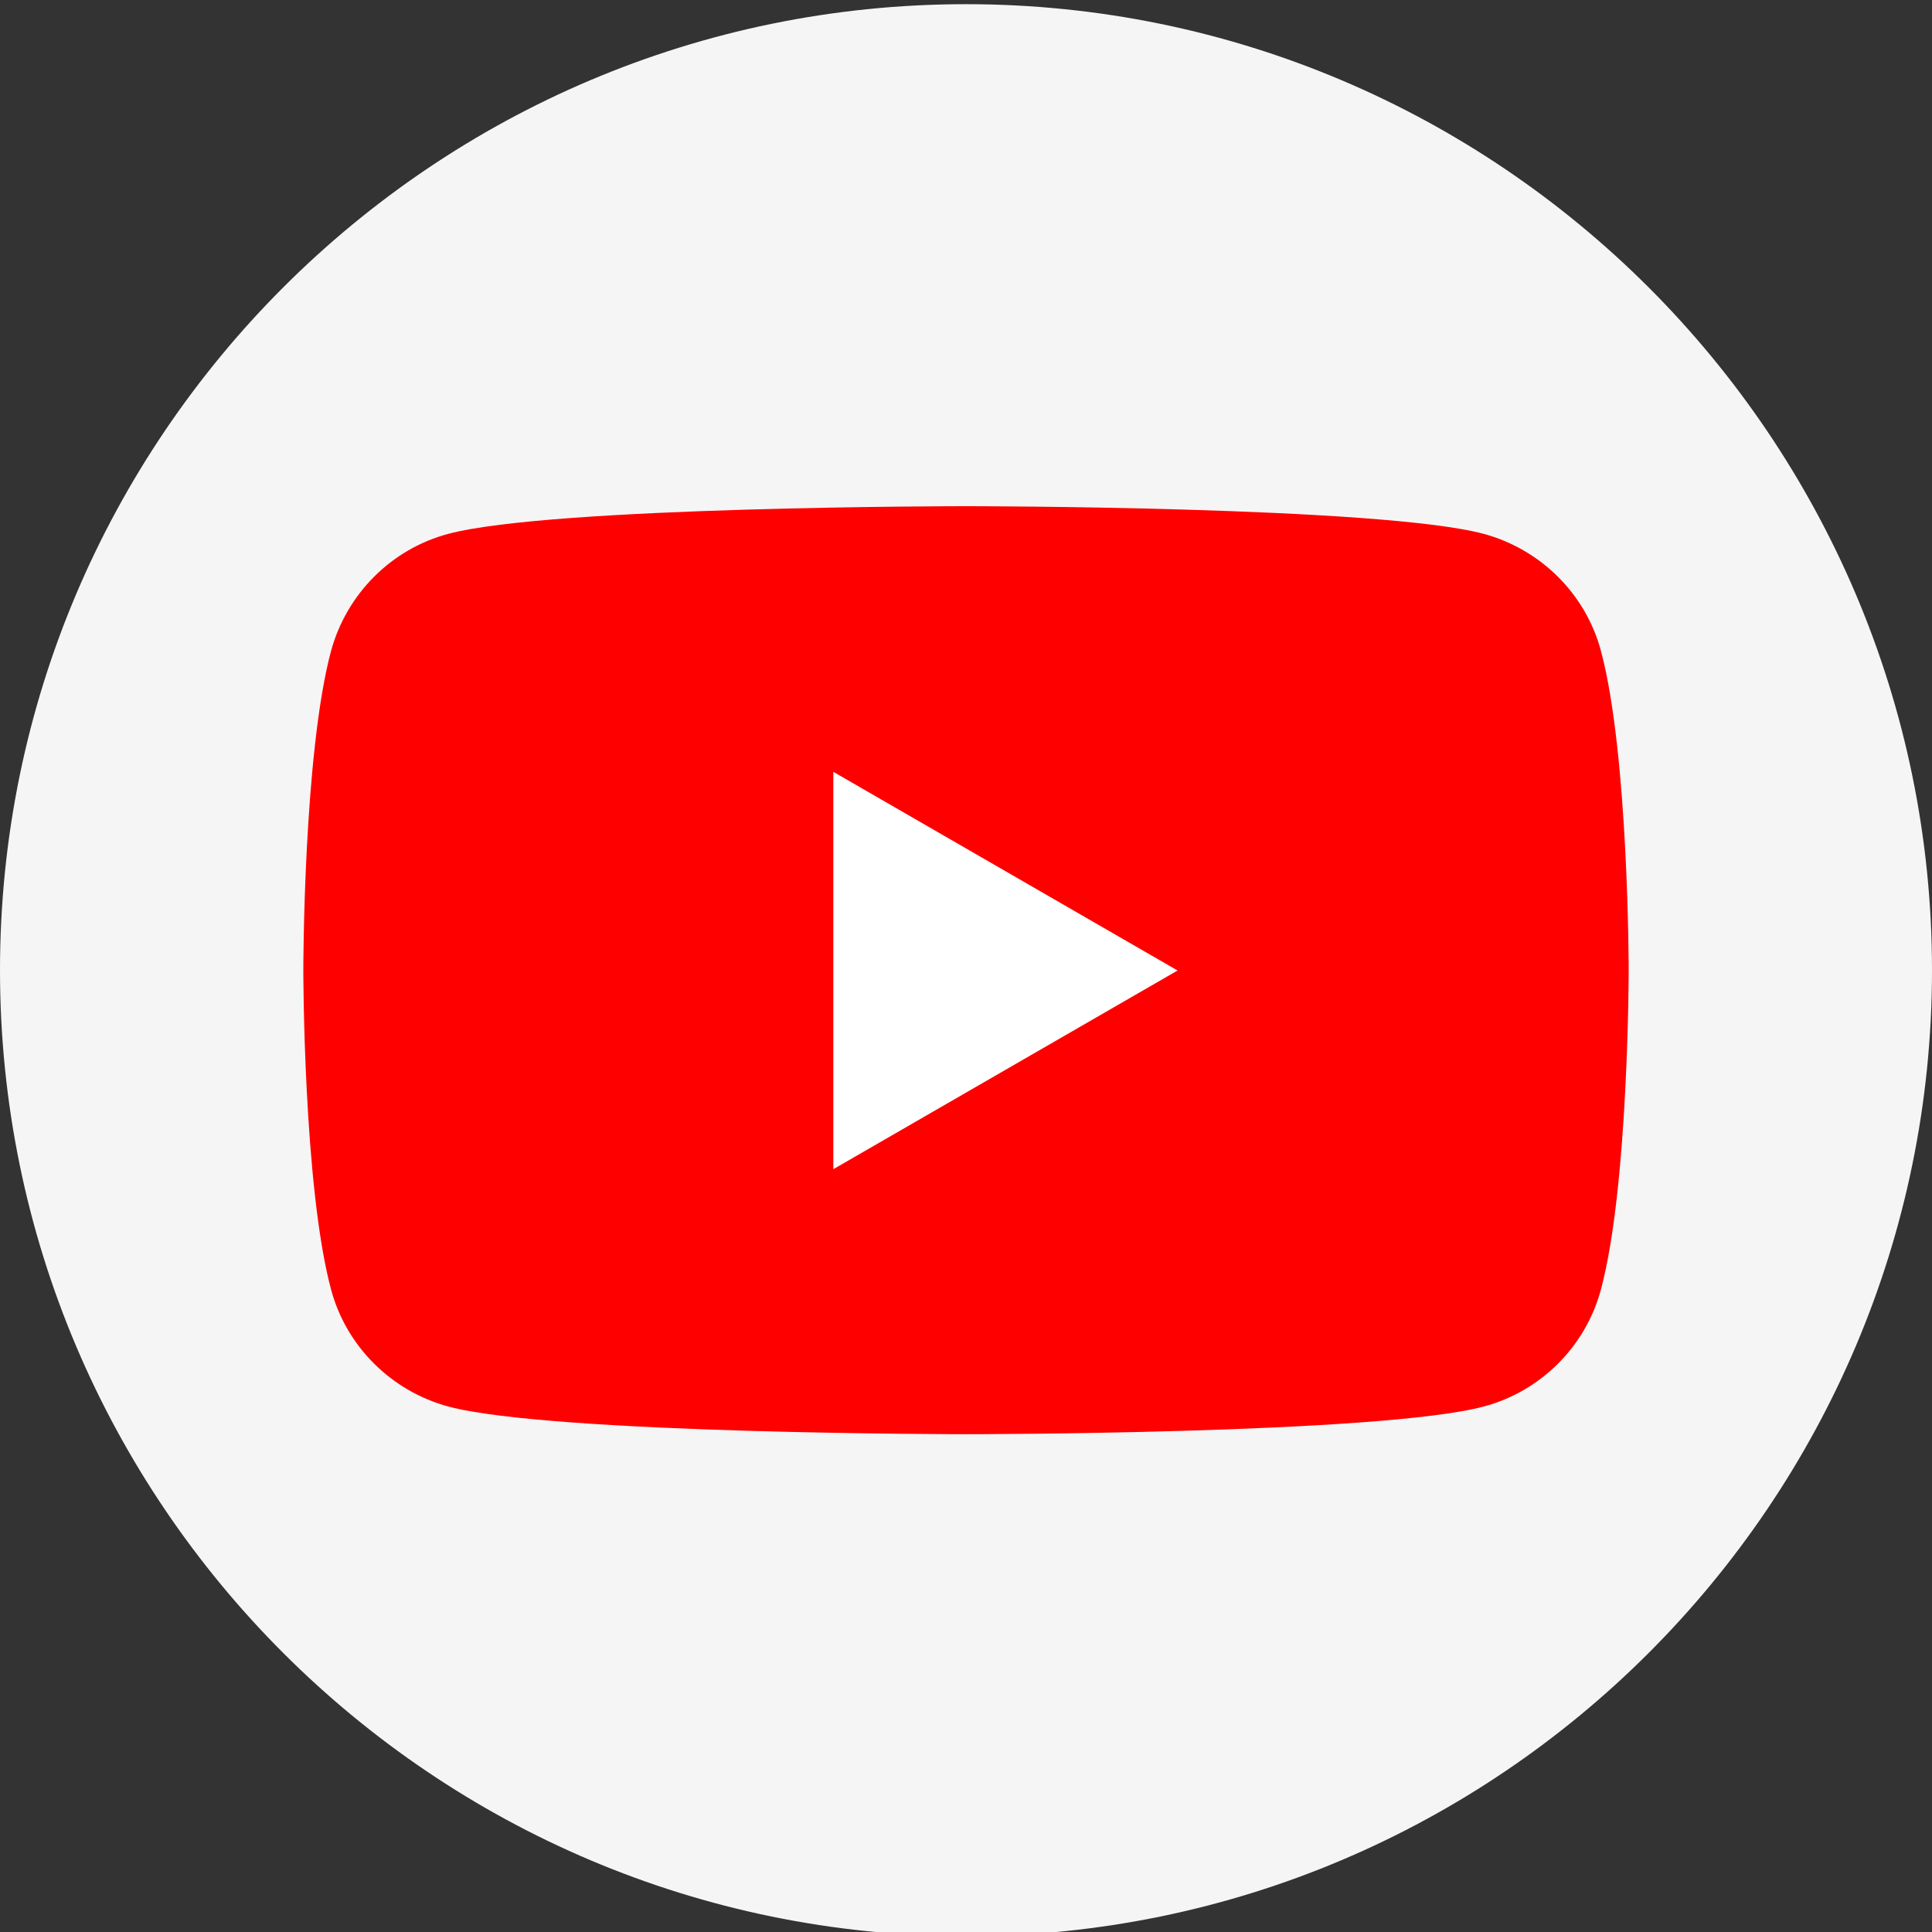
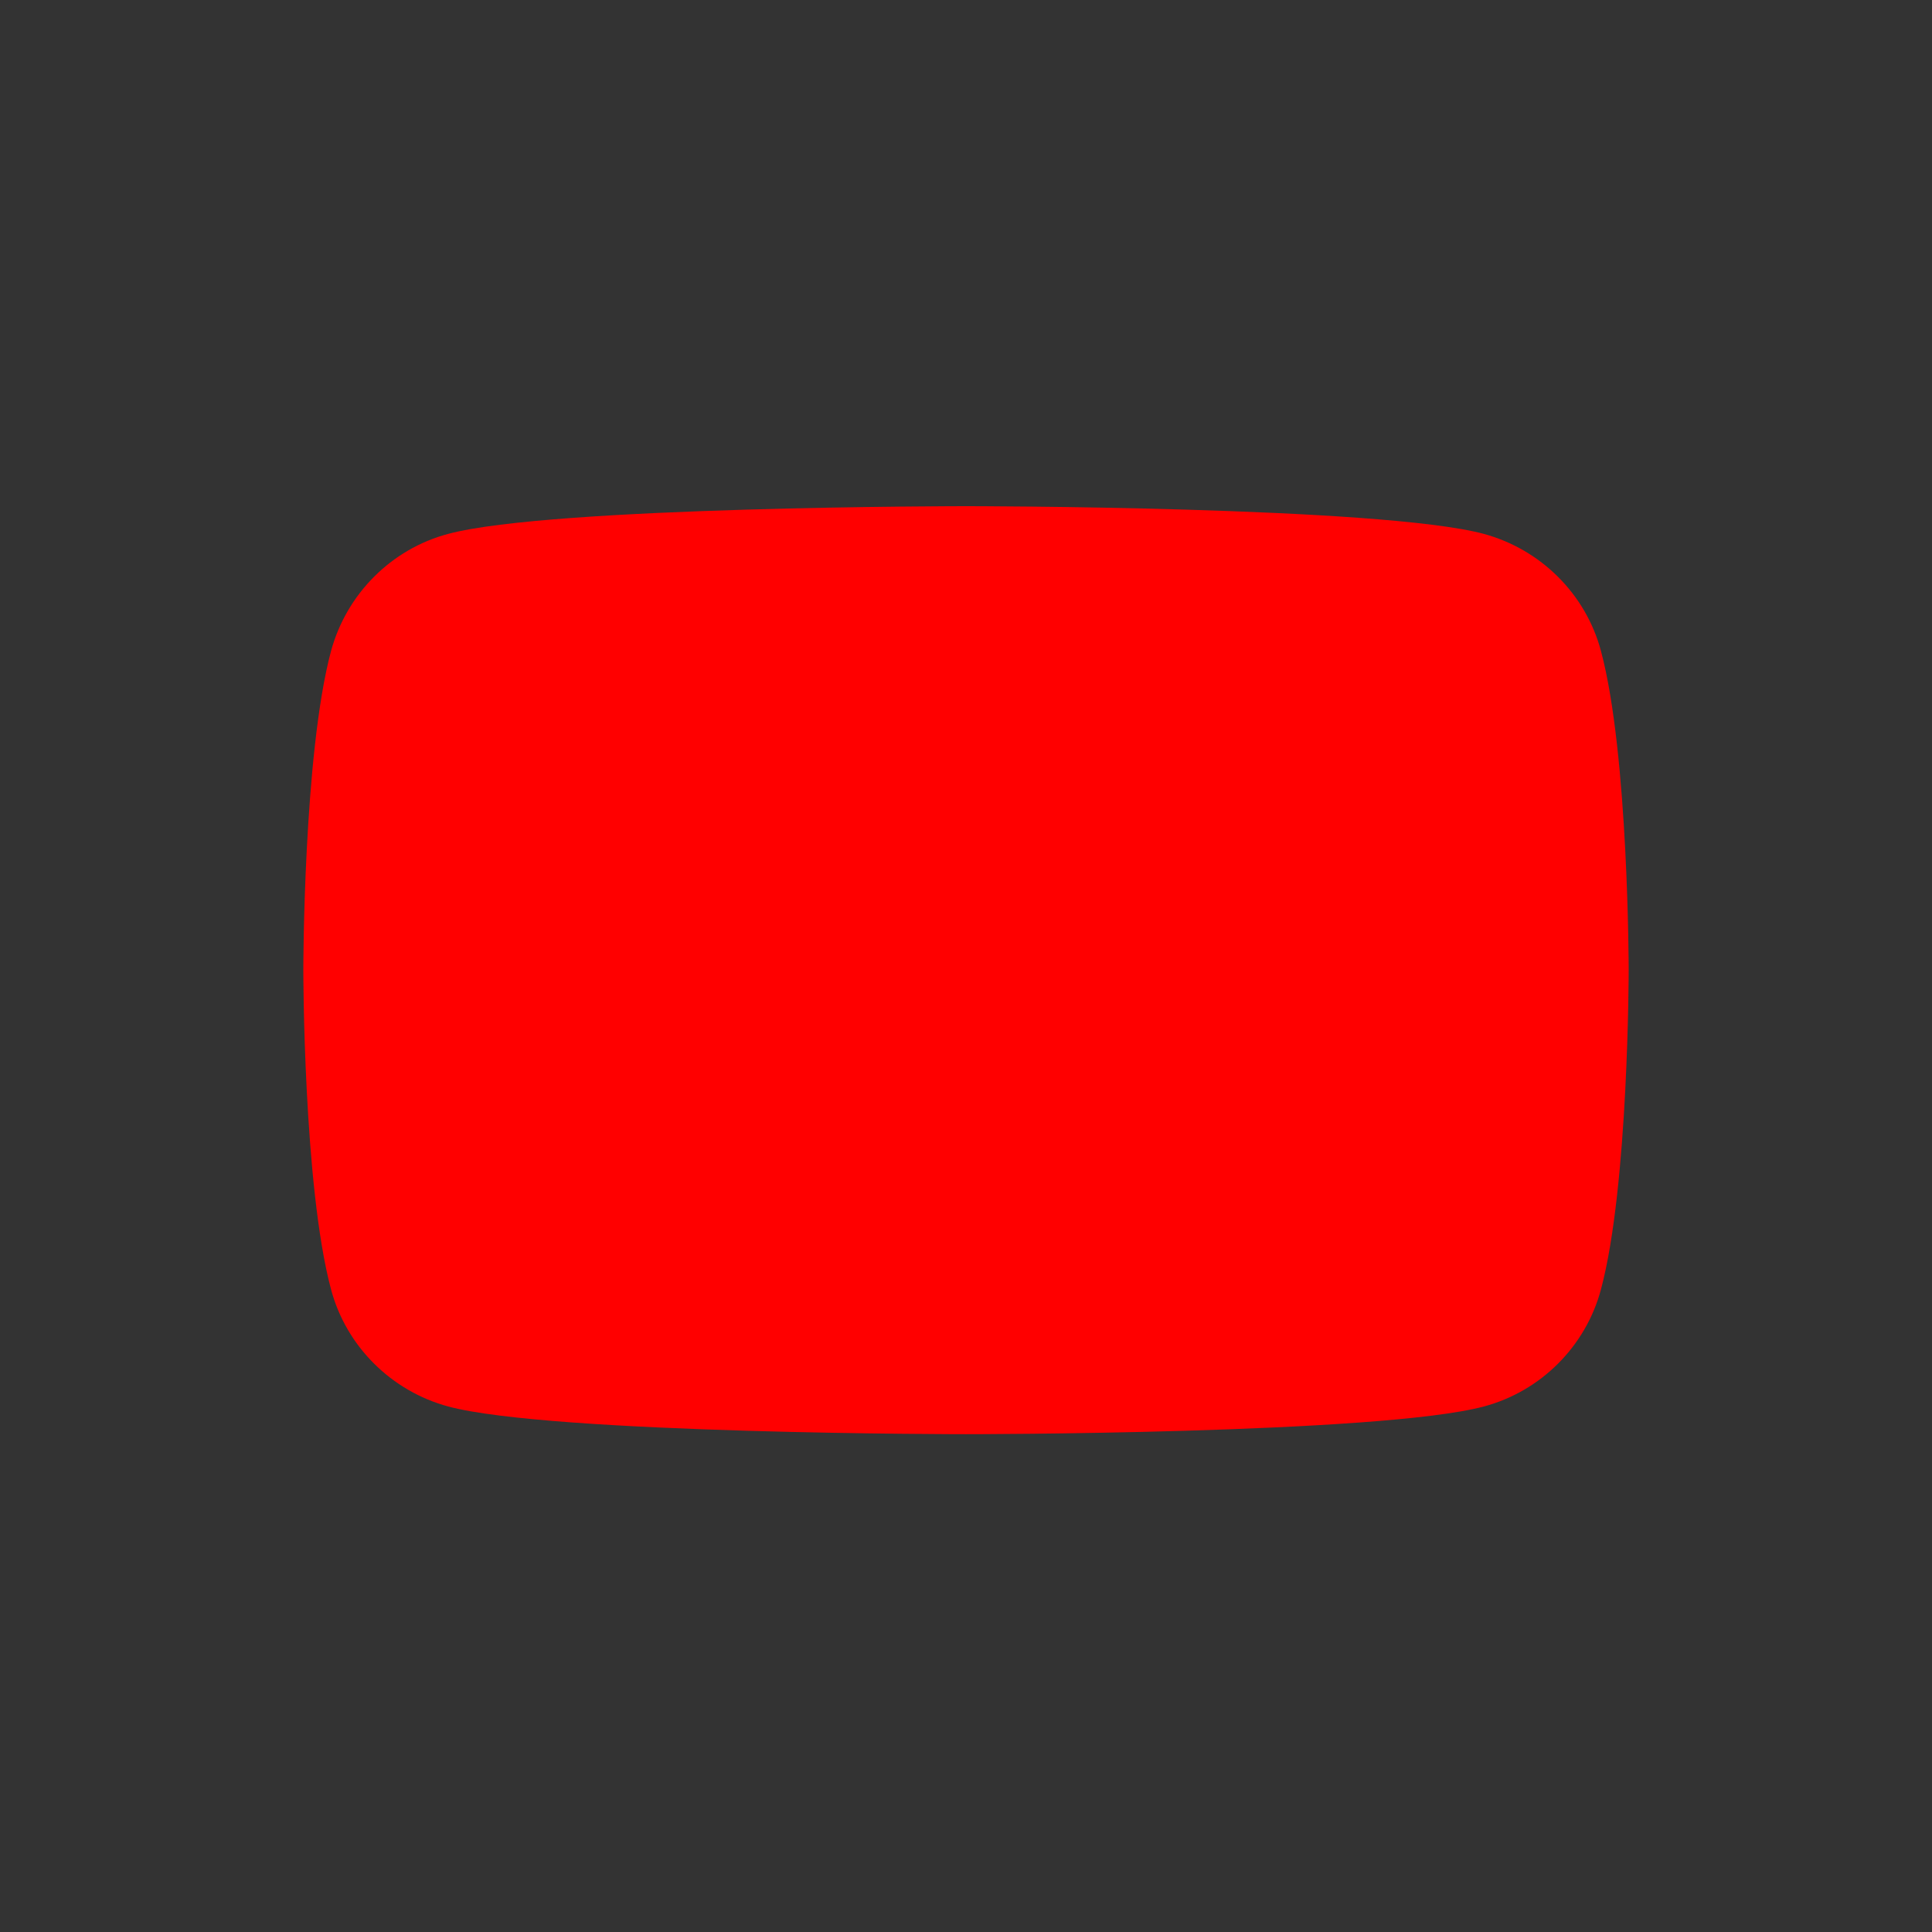
<svg xmlns="http://www.w3.org/2000/svg" id="uuid-f6ad05be-1d0b-457d-9a94-eed93019f456" viewBox="0 0 60 60">
  <rect x="0" y="0" width="60" height="60" fill="#333333" stroke="none" />
  <defs>
    <style>.uuid-b08e369f-f6ff-4442-9bfd-20870ce6e9e0{fill:#fff;}.uuid-b6668127-a135-42bd-8b45-d89527ddd564{fill:#f5f5f5;}.uuid-c3d112a1-43fc-4c75-9e03-3bea575242e5{fill:red;}</style>
  </defs>
-   <path class="uuid-b6668127-a135-42bd-8b45-d89527ddd564" d="M30,60.13C13.46,60.13,0,46.68,0,30.13S13.46,.13,30,.13s30,13.46,30,30-13.46,30-30,30Z" />
  <g>
    <path class="uuid-c3d112a1-43fc-4c75-9e03-3bea575242e5" d="M49.72,20.22c-.47-1.77-1.87-3.16-3.64-3.64-3.21-.86-16.08-.86-16.08-.86,0,0-12.87,0-16.08,.86-1.77,.47-3.16,1.87-3.64,3.64-.86,3.21-.86,9.91-.86,9.91,0,0,0,6.7,.86,9.91,.47,1.77,1.87,3.16,3.64,3.64,3.21,.86,16.08,.86,16.08,.86,0,0,12.87,0,16.08-.86,1.77-.47,3.17-1.87,3.64-3.64,.86-3.21,.86-9.91,.86-9.91,0,0,0-6.7-.86-9.91Z" />
-     <path class="uuid-b08e369f-f6ff-4442-9bfd-20870ce6e9e0" d="M25.88,36.31l10.69-6.17-10.69-6.17v12.35Z" />
  </g>
</svg>